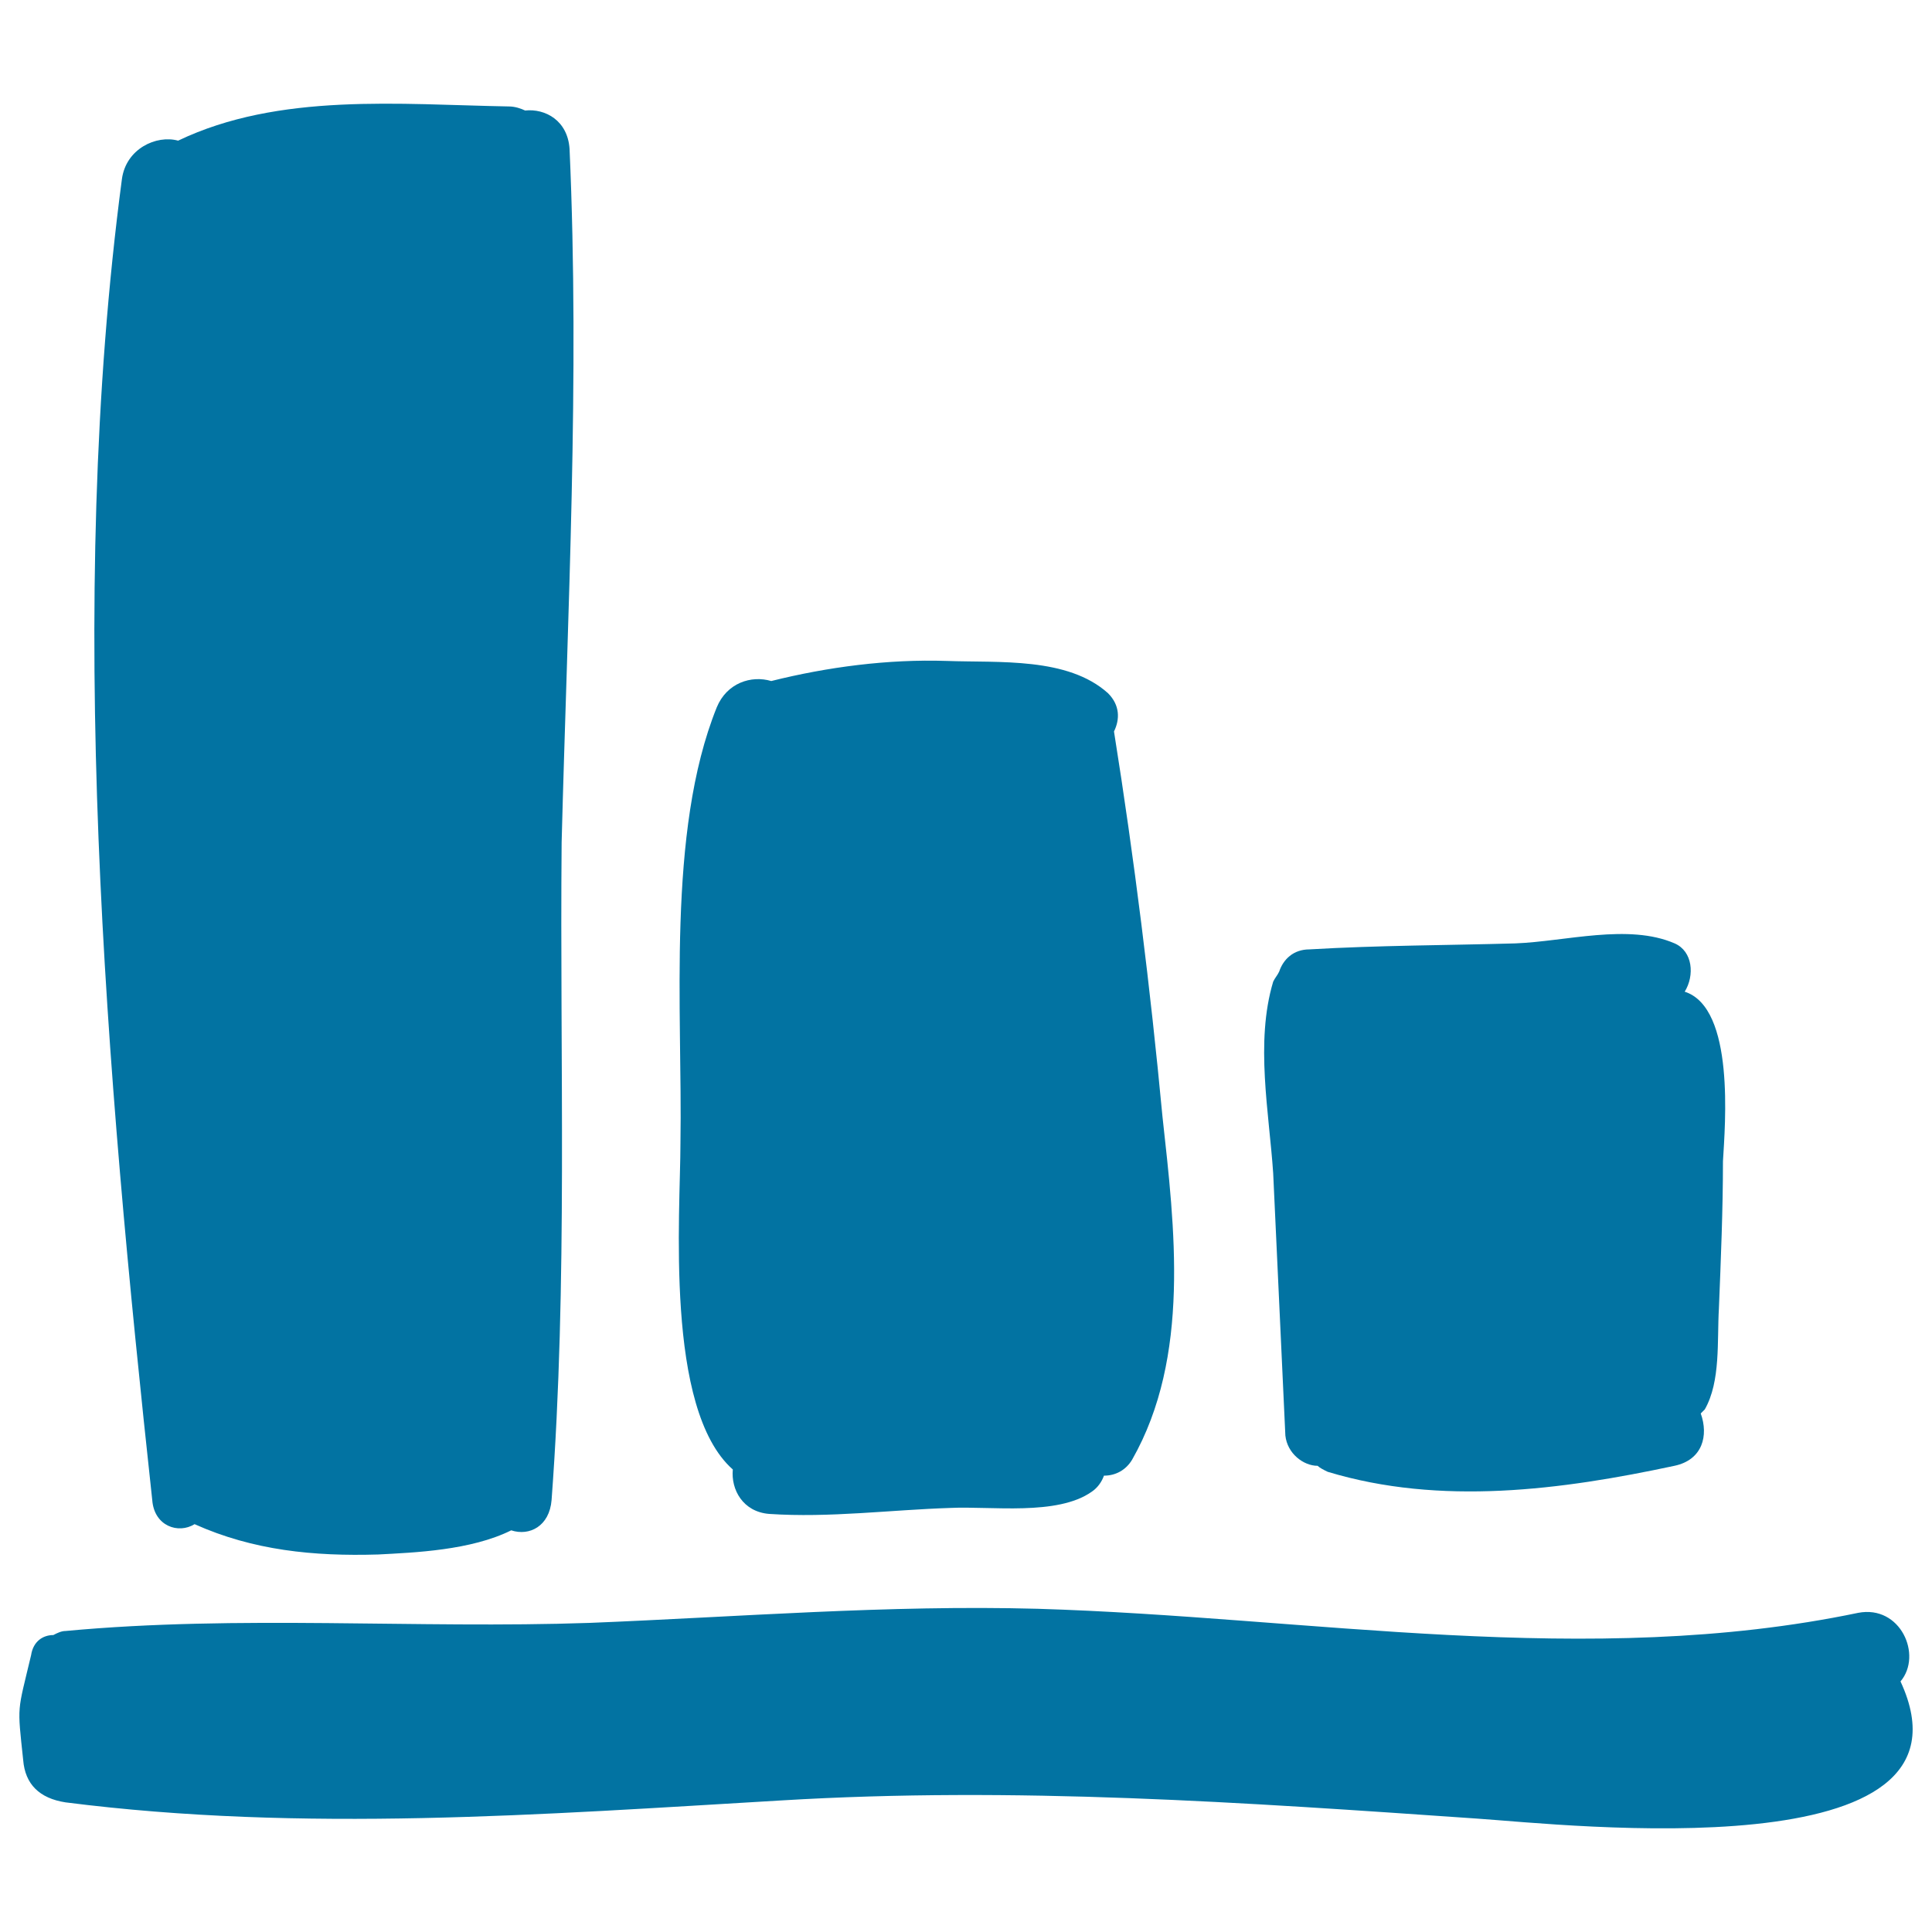
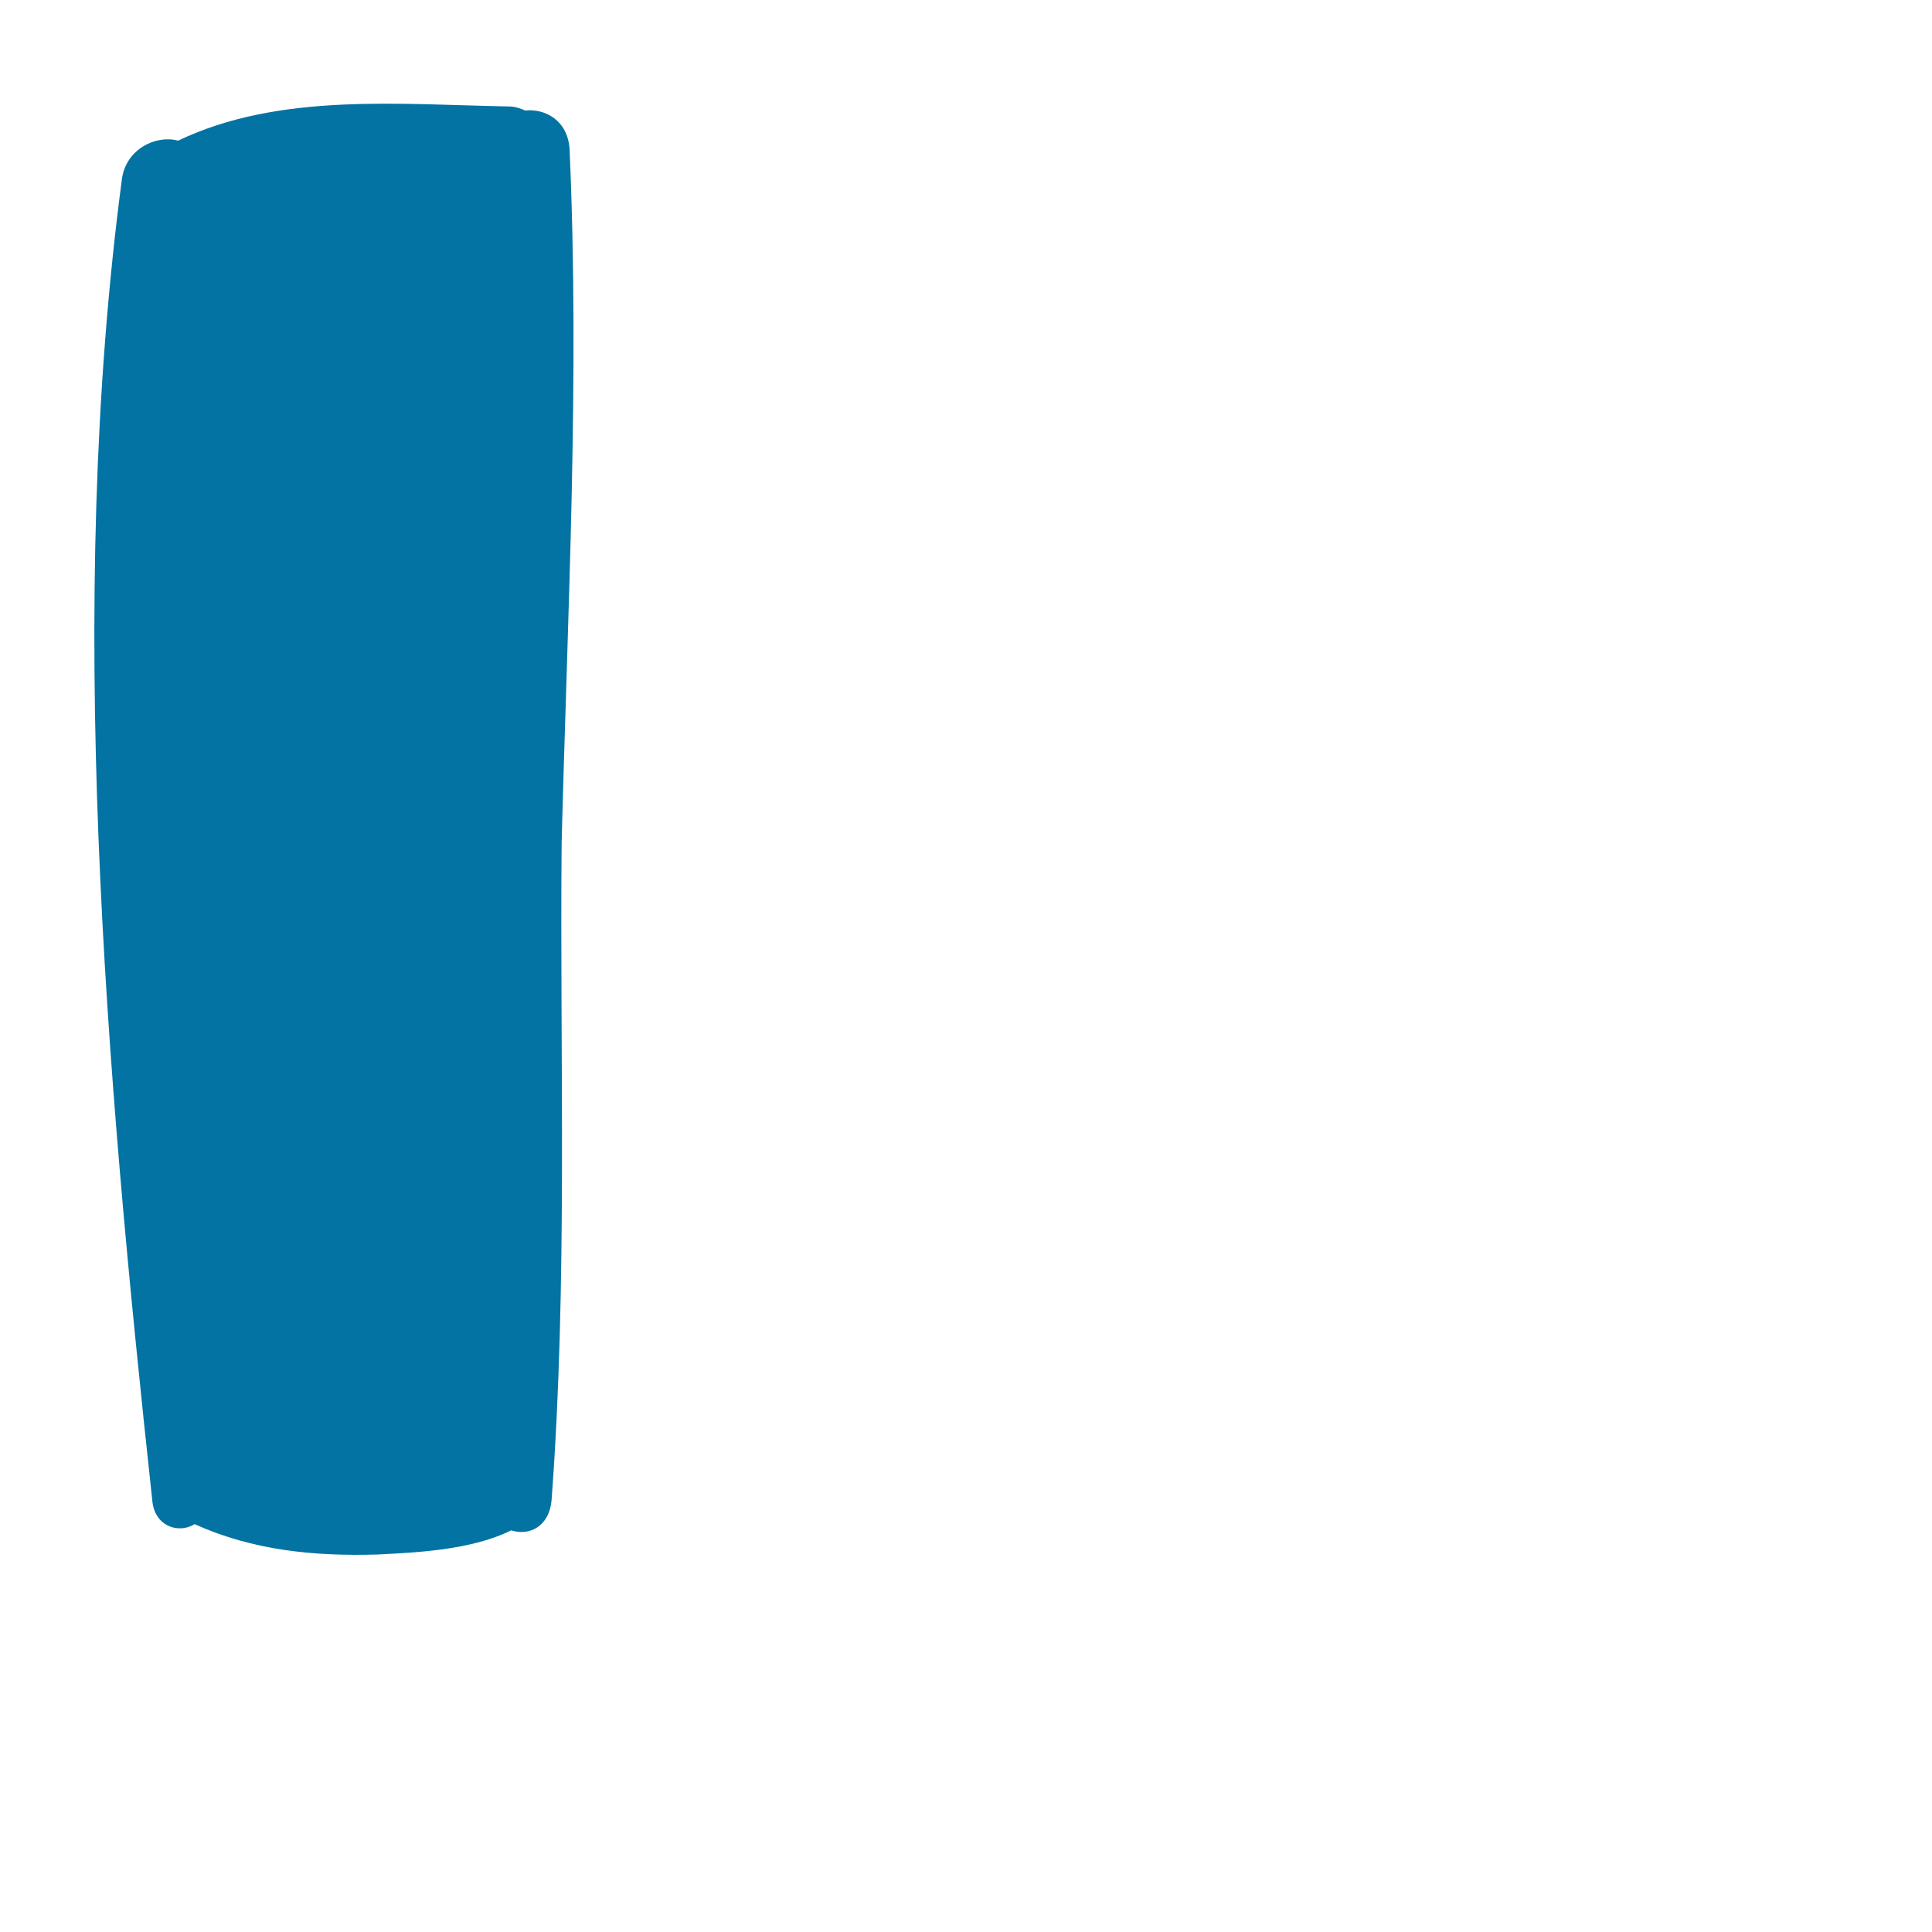
<svg xmlns="http://www.w3.org/2000/svg" viewBox="0 0 1000 1000" style="fill:#0273a2">
  <title>Statistical Chart SVG icon</title>
  <g>
-     <path d="M983.7,870.3c11.5-13.6,0-39.7-21.9-35.5c-139.9,29.2-283.9,2.1-424.8-2.1c-77.2-2.1-154.5,4.2-231.7,7.3c-89.8,3.1-181.6-4.2-271.4,4.2c-2.1,0-4.2,1-6.3,2.1c-5.2,0-10.4,3.1-11.5,10.4C8.9,887,8.9,881.8,12,911c1,12.5,8.4,19.8,21.9,21.9c123.2,15.7,246.3,6.3,370.5-1c121.1-7.3,239,1,360.1,9.4C810.5,944.4,1029.6,969.4,983.7,870.3z" />
-     <path d="M601.7,578c-6.3-66.8-14.6-133.6-25.1-199.4c3.1-6.3,3.1-13.6-3.1-19.8c-20.9-18.8-56.4-15.7-83.5-16.7c-30.3-1-61.6,3.1-90.8,10.4c-10.4-3.1-23,1-28.2,13.6c-26.1,64.7-17.7,157.6-18.8,225.4c0,36.5-8.3,137.8,27.1,169.1c-1,10.4,5.2,21.9,18.8,23c31.3,2.1,62.6-2.1,93.9-3.1c20.9-1,55.3,4.2,73.1-8.4c3.1-2.1,5.2-5.2,6.3-8.3c6.3,0,11.5-3.1,14.6-8.3C616.3,702.2,608,635.4,601.7,578z" />
    <path d="M294.8,77c-1-14.6-12.5-20.9-23-19.8c-2.1-1-5.2-2.1-8.4-2.1c-56.4-1-119-7.3-171.2,17.7C80.9,69.7,65.2,77,63.1,92.7c-29.2,220.2-8.3,462.4,15.7,683.7c1,13.6,13.6,17.7,21.9,12.5c30.3,13.6,61.6,16.7,95,15.7c18.8-1,48-2.1,68.9-12.5c9.4,3.1,19.8-2.1,20.9-15.7c8.4-112.7,4.2-227.5,5.2-340.3C293.8,316.1,300.1,196,294.8,77z" />
-     <path d="M872,513.3c5.2-8.4,4.2-20.9-5.2-25c-24-10.4-56.4-1-82.5,0c-35.5,1-71,1-106.5,3.1c-8.4,0-13.6,5.2-15.7,11.5c-1,2.1-2.1,3.1-3.1,5.2c-9.4,31.3-2.1,67.8,0,99.2c2.1,44.9,4.2,90.8,6.3,135.7c1,9.4,9.4,15.7,16.7,15.7c1,1,3.1,2.1,5.2,3.1c58.4,17.7,121.1,9.4,179.5-3.1c14.6-3.1,17.7-15.7,13.6-27.1c1-1,1-1,2.1-2.1c8.3-14.6,6.3-35.5,7.3-52.2c1-25.1,2.1-51.1,2.1-76.2C892.9,582.2,898.1,521.7,872,513.3z" />
  </g>
</svg>